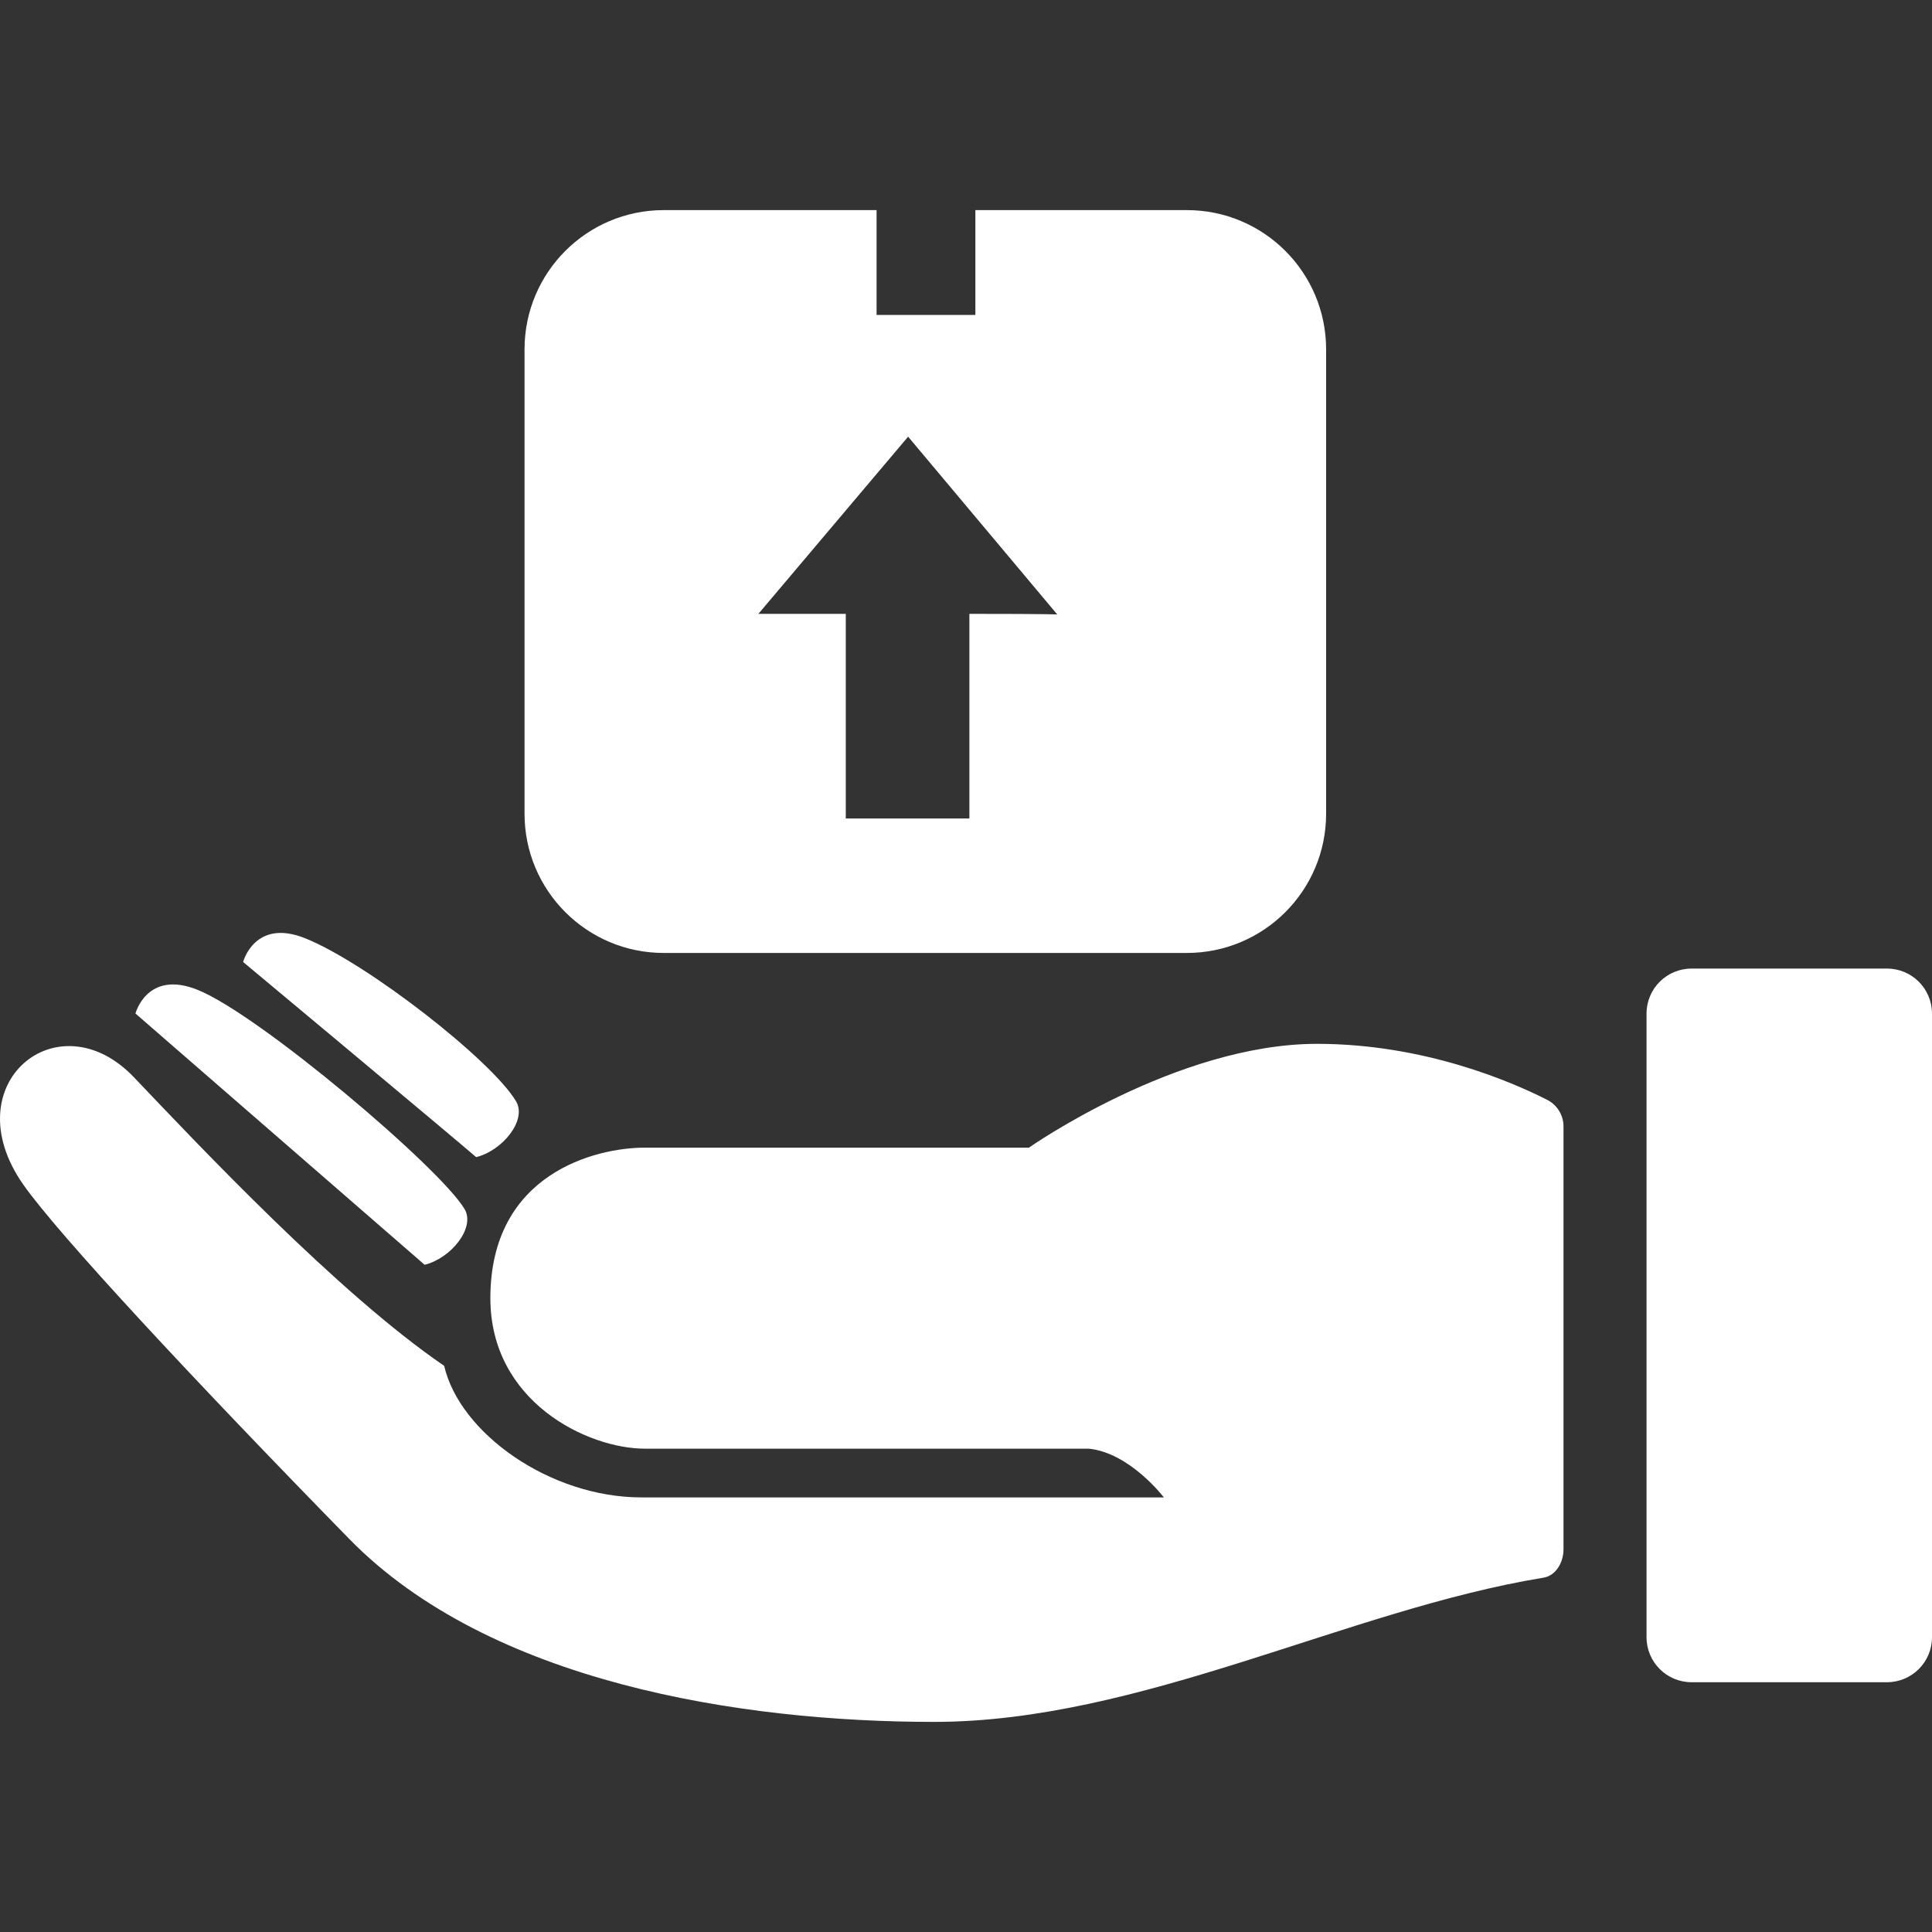
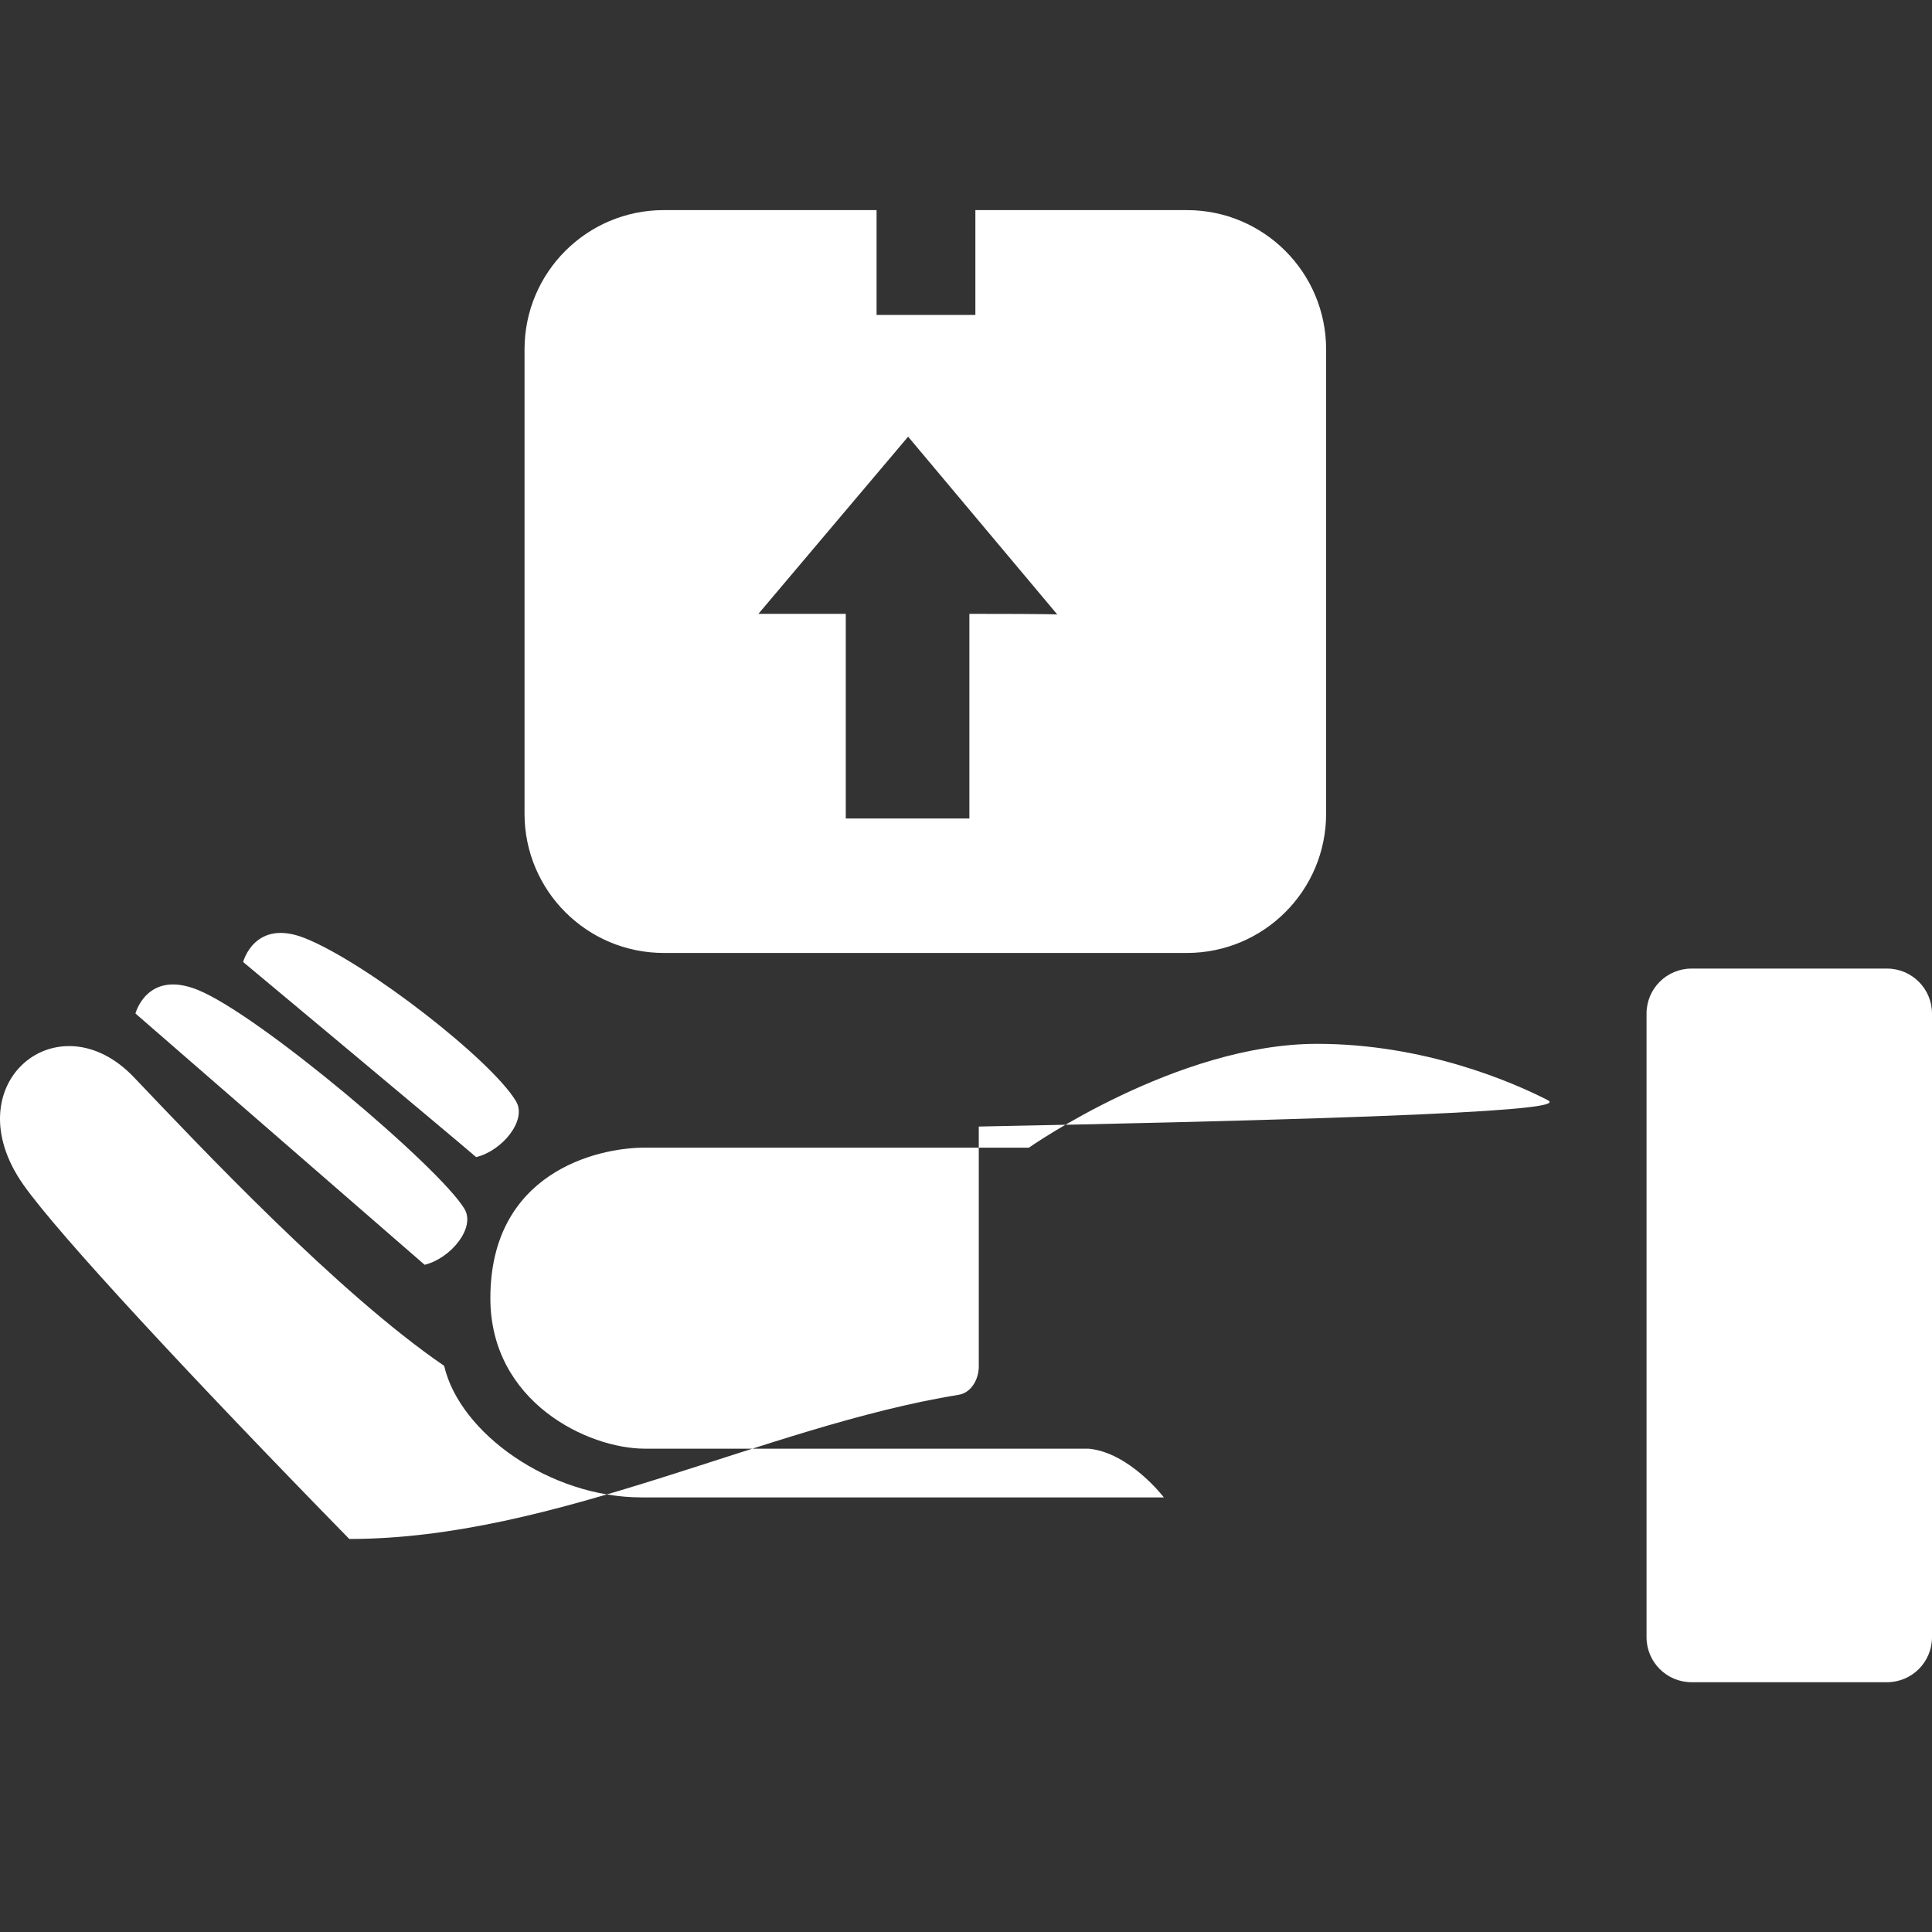
<svg xmlns="http://www.w3.org/2000/svg" version="1.1" id="Capa_1" x="0px" y="0px" width="512px" height="512px" viewBox="0 0 612 612" style="enable-background:new 0 0 612 612;" xml:space="preserve">
  <rect x="0" y="0" width="612" height="612" fill="#333333" stroke="none" />
  <g>
-     <path d="M597.748,532.877h-61.921c-7.871,0-14.252-6.381-14.252-14.252V321.068c0-7.871,6.381-14.251,14.252-14.251h61.921   c7.871,0,14.252,6.38,14.252,14.251v197.557C612,526.497,605.619,532.877,597.748,532.877z M490.102,348.396   c-11.068-5.628-38.848-17.739-72.925-17.739c-44.39,0-91.245,32.882-91.245,32.882c-35.537,0-109.85,0-121.662,0   c-15.618,0-48.937,8.221-48.937,47.679c0,32.881,30.852,47.678,48.937,47.678c18.084,0,140.568,0,140.568,0   c13.051,1.254,23.839,15.44,23.839,15.44s-136.439,0-165.471,0c-29.033,0-57.586-20.372-62.511-41.684   c-33.703-23.017-77.894-70.021-98.276-91.411c-24.009-25.197-57.375,2.122-35.073,33.962   c10.986,15.685,53.699,61.586,103.298,112.297c44.479,45.476,123.931,57.945,185.222,57.945c65.369,0,131.129-35.577,193.062-45.68   c3.984-0.65,6.343-4.924,6.343-8.962V356.854C495.271,353.278,493.29,350.016,490.102,348.396z M134.509,400.646   c8.277-2.021,16.2-11.69,12.635-17.688c-7.735-13.014-64.982-61.562-84.575-69.42c-16.023-6.427-19.661,7.51-19.661,7.51   S127.612,394.652,134.509,400.646z M150.831,366.542c8.277-2.021,16.2-11.69,12.635-17.688   c-7.735-13.014-47.199-43.779-66.792-51.637c-16.024-6.427-19.661,7.51-19.661,7.51S143.933,360.548,150.831,366.542z    M420.075,110.668v147.09c0,24.362-19.75,44.11-44.111,44.11H210.267c-24.362,0-44.111-19.749-44.111-44.11v-147.09   c0-24.362,19.749-44.112,44.111-44.112h67.406v33.203h31.297V66.556h66.995C400.326,66.556,420.075,86.306,420.075,110.668z    M334.919,194.656l-47.254-56.331l-47.427,56.125c0.996,0,0.99,0,27.68,0v64.821h39.153v-64.821   C334.649,194.451,334.919,194.656,334.919,194.656z" fill="#FFFFFF" />
+     <path d="M597.748,532.877h-61.921c-7.871,0-14.252-6.381-14.252-14.252V321.068c0-7.871,6.381-14.251,14.252-14.251h61.921   c7.871,0,14.252,6.38,14.252,14.251v197.557C612,526.497,605.619,532.877,597.748,532.877z M490.102,348.396   c-11.068-5.628-38.848-17.739-72.925-17.739c-44.39,0-91.245,32.882-91.245,32.882c-35.537,0-109.85,0-121.662,0   c-15.618,0-48.937,8.221-48.937,47.679c0,32.881,30.852,47.678,48.937,47.678c18.084,0,140.568,0,140.568,0   c13.051,1.254,23.839,15.44,23.839,15.44s-136.439,0-165.471,0c-29.033,0-57.586-20.372-62.511-41.684   c-33.703-23.017-77.894-70.021-98.276-91.411c-24.009-25.197-57.375,2.122-35.073,33.962   c10.986,15.685,53.699,61.586,103.298,112.297c65.369,0,131.129-35.577,193.062-45.68   c3.984-0.65,6.343-4.924,6.343-8.962V356.854C495.271,353.278,493.29,350.016,490.102,348.396z M134.509,400.646   c8.277-2.021,16.2-11.69,12.635-17.688c-7.735-13.014-64.982-61.562-84.575-69.42c-16.023-6.427-19.661,7.51-19.661,7.51   S127.612,394.652,134.509,400.646z M150.831,366.542c8.277-2.021,16.2-11.69,12.635-17.688   c-7.735-13.014-47.199-43.779-66.792-51.637c-16.024-6.427-19.661,7.51-19.661,7.51S143.933,360.548,150.831,366.542z    M420.075,110.668v147.09c0,24.362-19.75,44.11-44.111,44.11H210.267c-24.362,0-44.111-19.749-44.111-44.11v-147.09   c0-24.362,19.749-44.112,44.111-44.112h67.406v33.203h31.297V66.556h66.995C400.326,66.556,420.075,86.306,420.075,110.668z    M334.919,194.656l-47.254-56.331l-47.427,56.125c0.996,0,0.99,0,27.68,0v64.821h39.153v-64.821   C334.649,194.451,334.919,194.656,334.919,194.656z" fill="#FFFFFF" />
  </g>
  <g>
</g>
  <g>
</g>
  <g>
</g>
  <g>
</g>
  <g>
</g>
  <g>
</g>
  <g>
</g>
  <g>
</g>
  <g>
</g>
  <g>
</g>
  <g>
</g>
  <g>
</g>
  <g>
</g>
  <g>
</g>
  <g>
</g>
</svg>